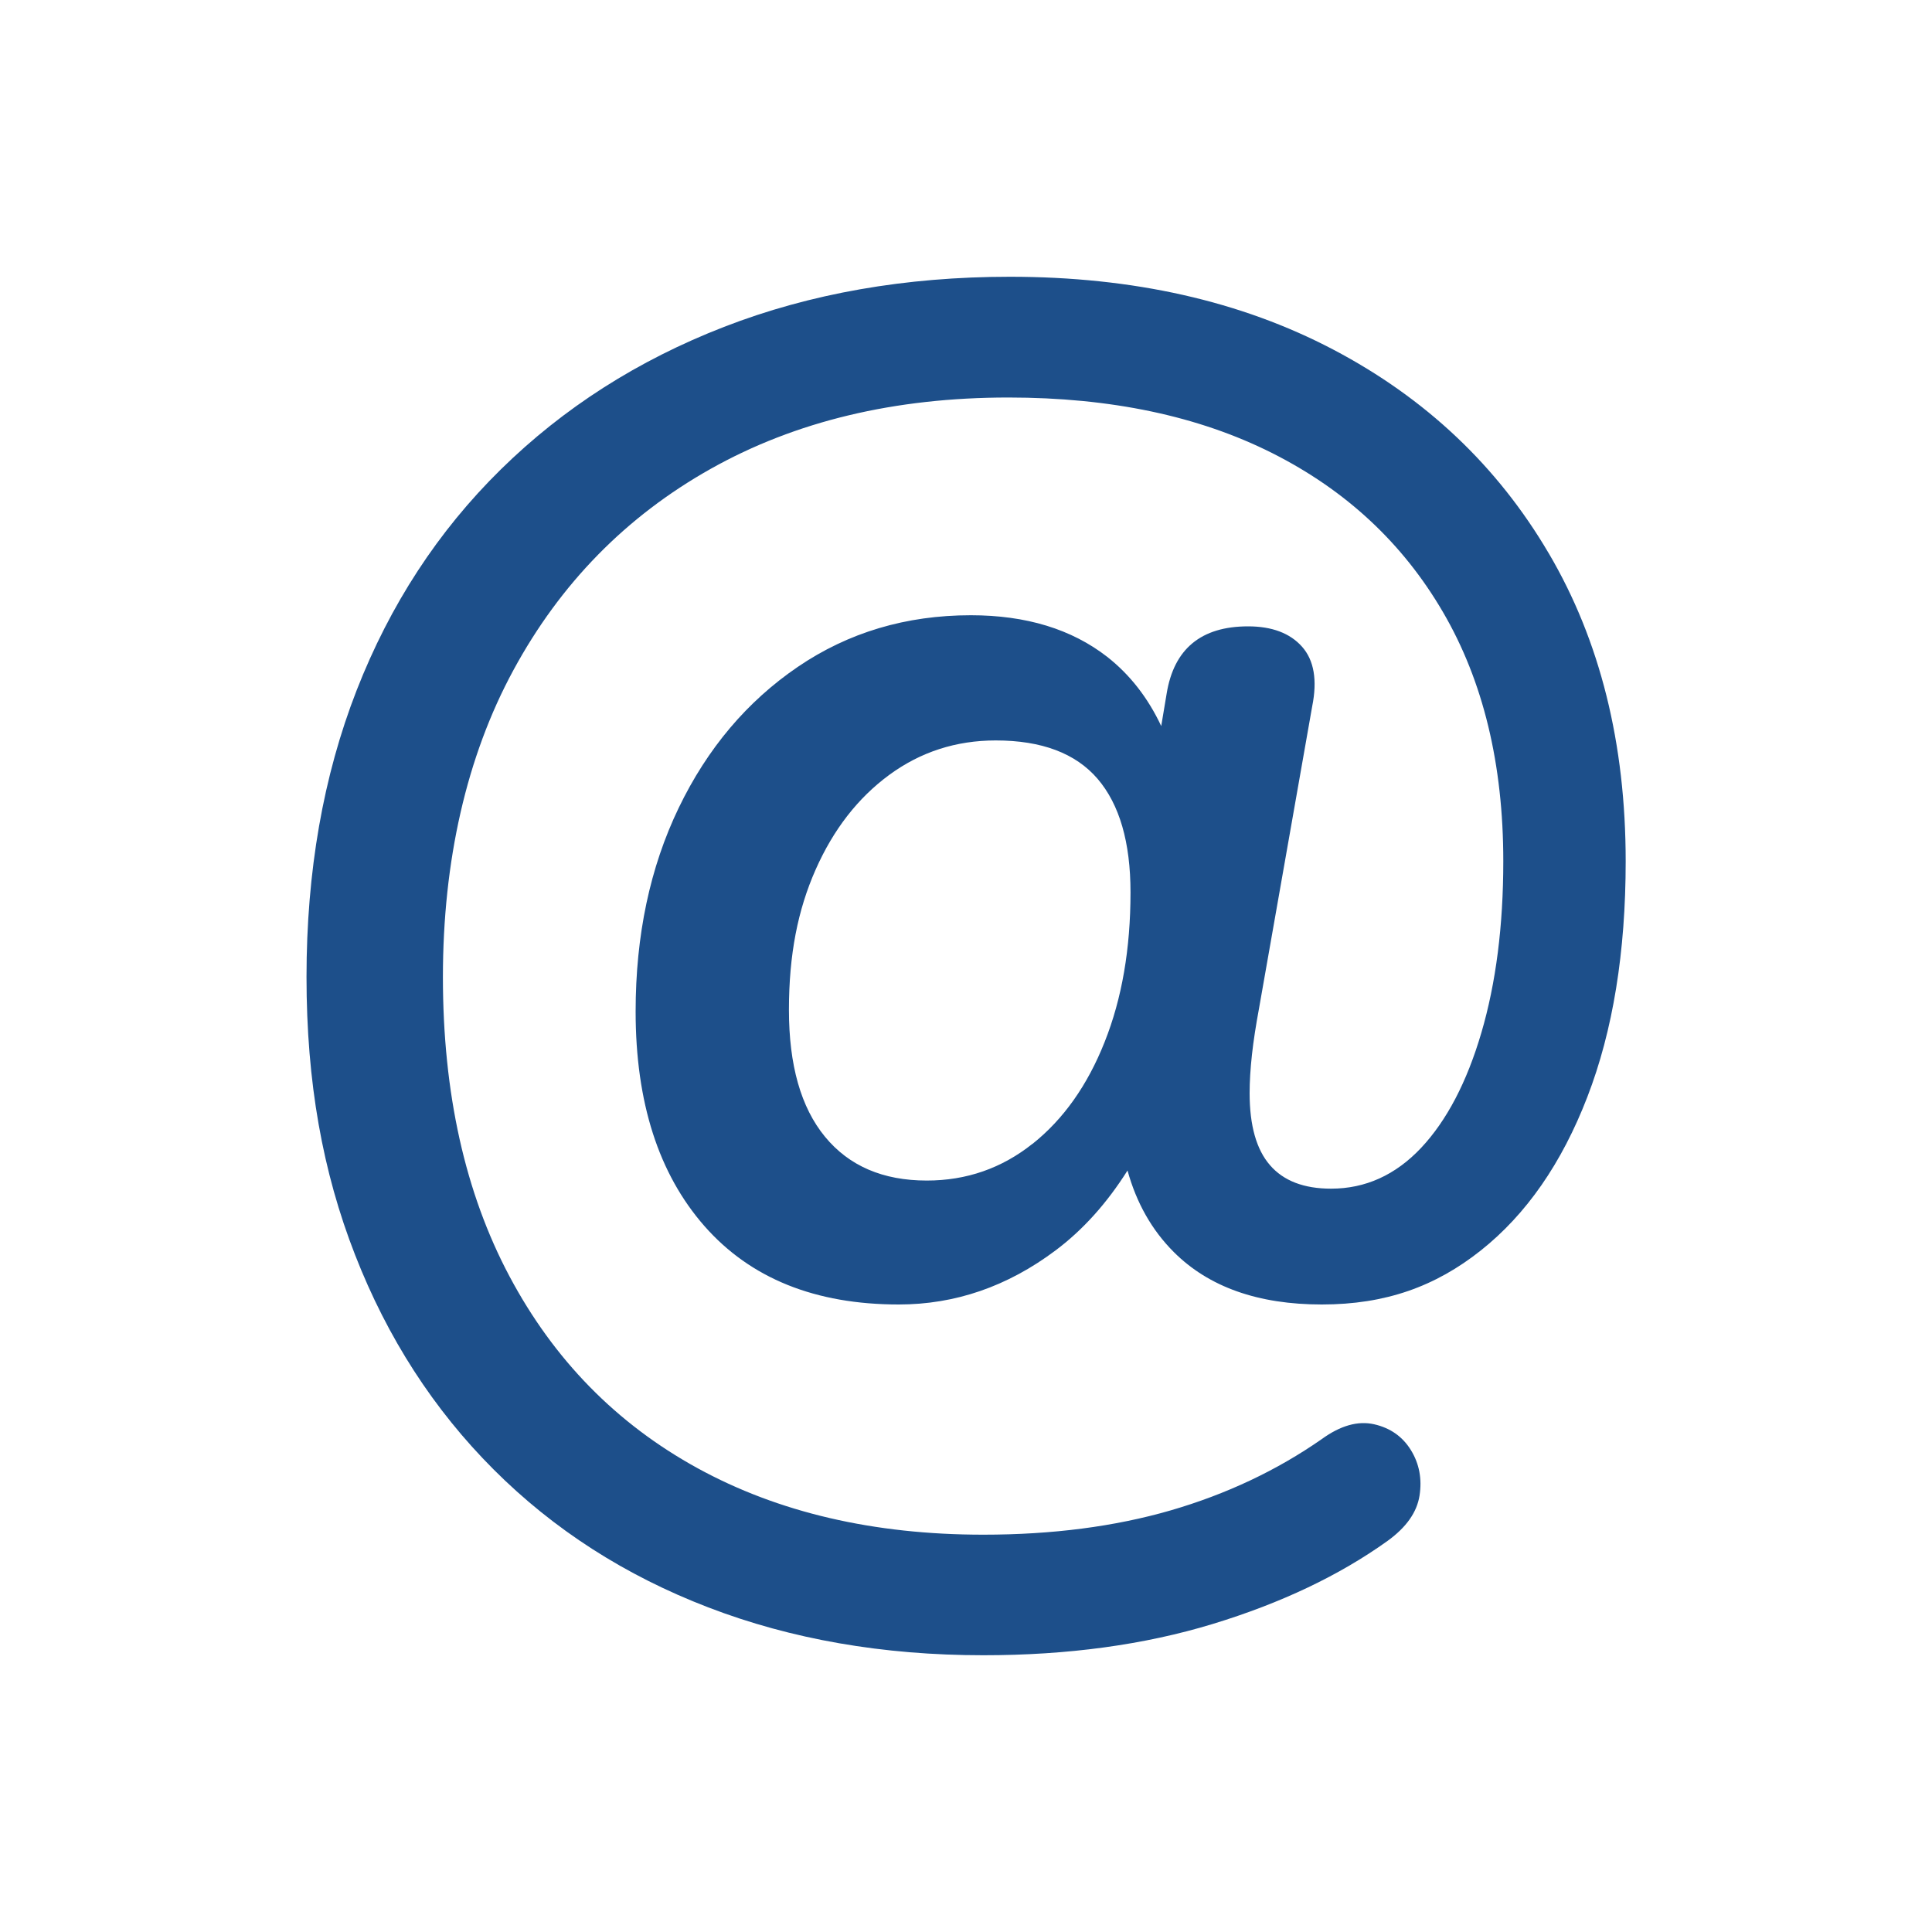
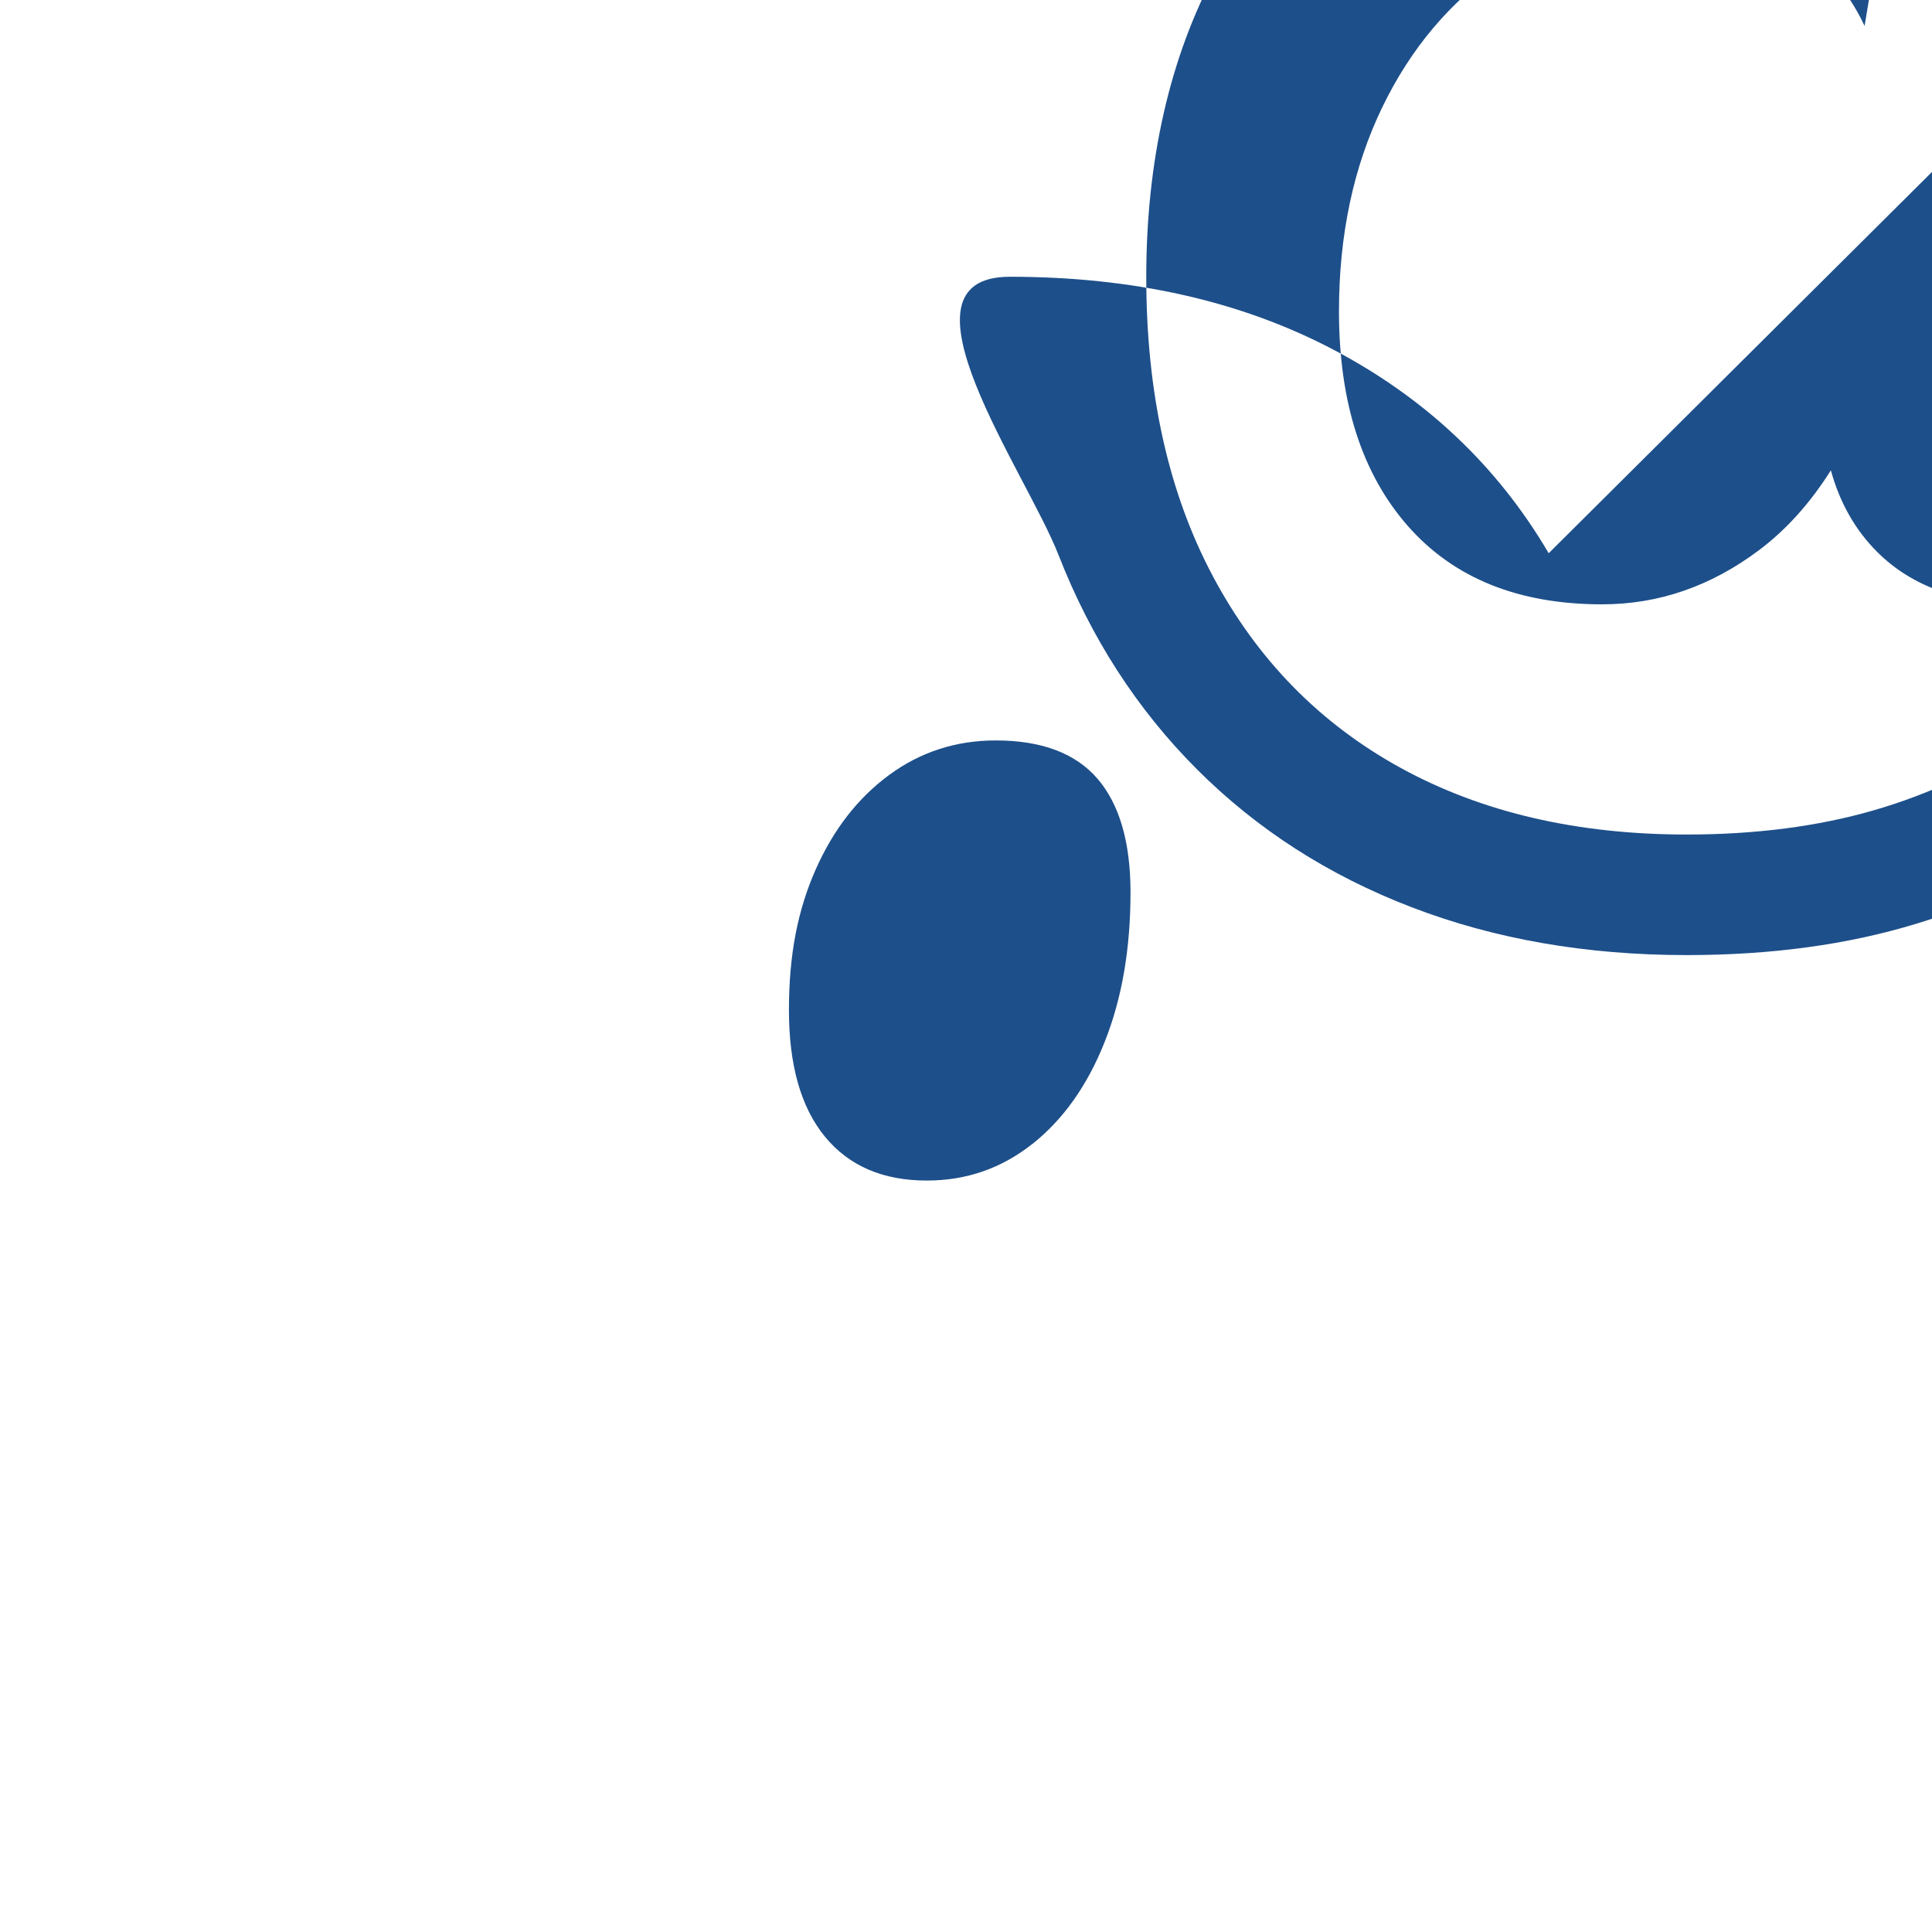
<svg xmlns="http://www.w3.org/2000/svg" id="Layer_1" viewBox="0 0 200 200">
  <defs>
    <style>
      .cls-1 {
        fill: #1d4f8a;
      }
    </style>
  </defs>
-   <path class="cls-1" d="M160.32,57.27c-5.3-9.02-12.73-16.05-22.3-21.08s-20.73-7.54-33.48-7.54c-10.81,0-20.67,1.73-29.59,5.19-8.92,3.46-16.62,8.38-23.11,14.76-6.49,6.38-11.46,14-14.92,22.86-3.46,8.87-5.19,18.76-5.19,29.67s1.67,20.19,5.03,28.78c3.35,8.59,8.13,16,14.35,22.22s13.62,10.97,22.22,14.27c8.59,3.3,18.08,4.95,28.46,4.95,8.76,0,16.67-1.08,23.76-3.24,7.08-2.16,13.11-5.03,18.08-8.59,1.95-1.41,3.05-2.97,3.32-4.7.27-1.73-.03-3.3-.89-4.7-.87-1.41-2.14-2.3-3.81-2.68-1.68-.38-3.49.13-5.43,1.54-4.65,3.24-9.87,5.7-15.65,7.38-5.78,1.67-12.24,2.51-19.38,2.51-11.35,0-21.22-2.3-29.59-6.89-8.38-4.6-14.86-11.21-19.46-19.86-4.6-8.65-6.89-18.97-6.89-30.97s2.43-22.81,7.3-31.78c4.86-8.97,11.67-15.92,20.43-20.84,8.76-4.92,19.02-7.38,30.81-7.38,10.59,0,19.7,1.92,27.32,5.76,7.62,3.84,13.51,9.32,17.67,16.46,4.16,7.13,6.24,15.73,6.24,25.78,0,6.7-.76,12.62-2.27,17.76-1.51,5.14-3.6,9.11-6.24,11.92-2.65,2.81-5.76,4.22-9.32,4.22-2.81,0-4.92-.81-6.32-2.43-1.41-1.62-2.11-4.11-2.11-7.46,0-1.19.08-2.51.24-3.97.16-1.46.41-3.05.73-4.78l5.51-31.3c.54-2.7.19-4.76-1.05-6.16-1.24-1.4-3.11-2.11-5.59-2.11-4.86,0-7.68,2.33-8.43,6.97l-.56,3.35c-1.38-2.93-3.24-5.32-5.6-7.17-3.68-2.86-8.38-4.3-14.11-4.3-6.7,0-12.68,1.78-17.92,5.35-5.24,3.57-9.35,8.43-12.32,14.59-2.97,6.16-4.46,13.19-4.46,21.08,0,9.41,2.38,16.81,7.13,22.22,4.76,5.41,11.46,8.11,20.11,8.11,5.84,0,11.24-1.86,16.22-5.59,2.87-2.15,5.34-4.92,7.46-8.28.93,3.37,2.53,6.18,4.79,8.44,3.62,3.62,8.73,5.43,15.32,5.43s11.76-1.86,16.46-5.59c4.7-3.73,8.38-9.02,11.03-15.89,2.65-6.86,3.97-15,3.97-24.4,0-12.21-2.65-22.84-7.95-31.86ZM106.89,118.4c-3.19,2.54-6.84,3.81-10.95,3.81-4.54,0-8.05-1.51-10.54-4.54-2.49-3.03-3.73-7.4-3.73-13.13s.92-10.35,2.76-14.51c1.84-4.16,4.38-7.43,7.62-9.81,3.24-2.38,6.92-3.57,11.03-3.57,4.76,0,8.27,1.33,10.54,3.97,2.27,2.65,3.41,6.57,3.41,11.76,0,5.84-.89,11-2.68,15.49-1.78,4.49-4.27,8-7.46,10.54Z" />
+   <path class="cls-1" d="M160.32,57.27c-5.3-9.02-12.73-16.05-22.3-21.08s-20.73-7.54-33.48-7.54s1.67,20.19,5.03,28.78c3.35,8.59,8.13,16,14.35,22.22s13.62,10.97,22.22,14.27c8.59,3.3,18.08,4.95,28.46,4.95,8.76,0,16.67-1.08,23.76-3.24,7.08-2.16,13.11-5.03,18.08-8.59,1.95-1.41,3.05-2.97,3.32-4.7.27-1.73-.03-3.3-.89-4.7-.87-1.41-2.14-2.3-3.81-2.68-1.68-.38-3.49.13-5.43,1.54-4.65,3.24-9.87,5.7-15.65,7.38-5.78,1.67-12.24,2.51-19.38,2.51-11.35,0-21.22-2.3-29.59-6.89-8.38-4.6-14.86-11.21-19.46-19.86-4.6-8.65-6.89-18.97-6.89-30.97s2.43-22.81,7.3-31.78c4.86-8.97,11.67-15.92,20.43-20.84,8.76-4.92,19.02-7.38,30.81-7.38,10.59,0,19.7,1.92,27.32,5.76,7.62,3.84,13.51,9.32,17.67,16.46,4.16,7.13,6.24,15.73,6.24,25.78,0,6.7-.76,12.62-2.27,17.76-1.51,5.14-3.6,9.11-6.24,11.92-2.65,2.81-5.76,4.22-9.32,4.22-2.81,0-4.92-.81-6.32-2.43-1.41-1.62-2.11-4.11-2.11-7.46,0-1.19.08-2.51.24-3.97.16-1.46.41-3.05.73-4.78l5.51-31.3c.54-2.7.19-4.76-1.05-6.16-1.24-1.4-3.11-2.11-5.59-2.11-4.86,0-7.68,2.33-8.43,6.97l-.56,3.35c-1.38-2.93-3.24-5.32-5.6-7.17-3.68-2.86-8.38-4.3-14.11-4.3-6.7,0-12.68,1.78-17.92,5.35-5.24,3.57-9.35,8.43-12.32,14.59-2.97,6.16-4.46,13.19-4.46,21.08,0,9.41,2.38,16.81,7.13,22.22,4.76,5.41,11.46,8.11,20.11,8.11,5.84,0,11.24-1.86,16.22-5.59,2.87-2.15,5.34-4.92,7.46-8.28.93,3.37,2.53,6.18,4.79,8.44,3.62,3.62,8.73,5.43,15.32,5.43s11.76-1.86,16.46-5.59c4.7-3.73,8.38-9.02,11.03-15.89,2.65-6.86,3.97-15,3.97-24.4,0-12.21-2.65-22.84-7.95-31.86ZM106.89,118.4c-3.19,2.54-6.84,3.81-10.95,3.81-4.54,0-8.05-1.51-10.54-4.54-2.49-3.03-3.73-7.4-3.73-13.13s.92-10.35,2.76-14.51c1.84-4.16,4.38-7.43,7.62-9.81,3.24-2.38,6.92-3.57,11.03-3.57,4.76,0,8.27,1.33,10.54,3.97,2.27,2.65,3.41,6.57,3.41,11.76,0,5.84-.89,11-2.68,15.49-1.78,4.49-4.27,8-7.46,10.54Z" />
</svg>